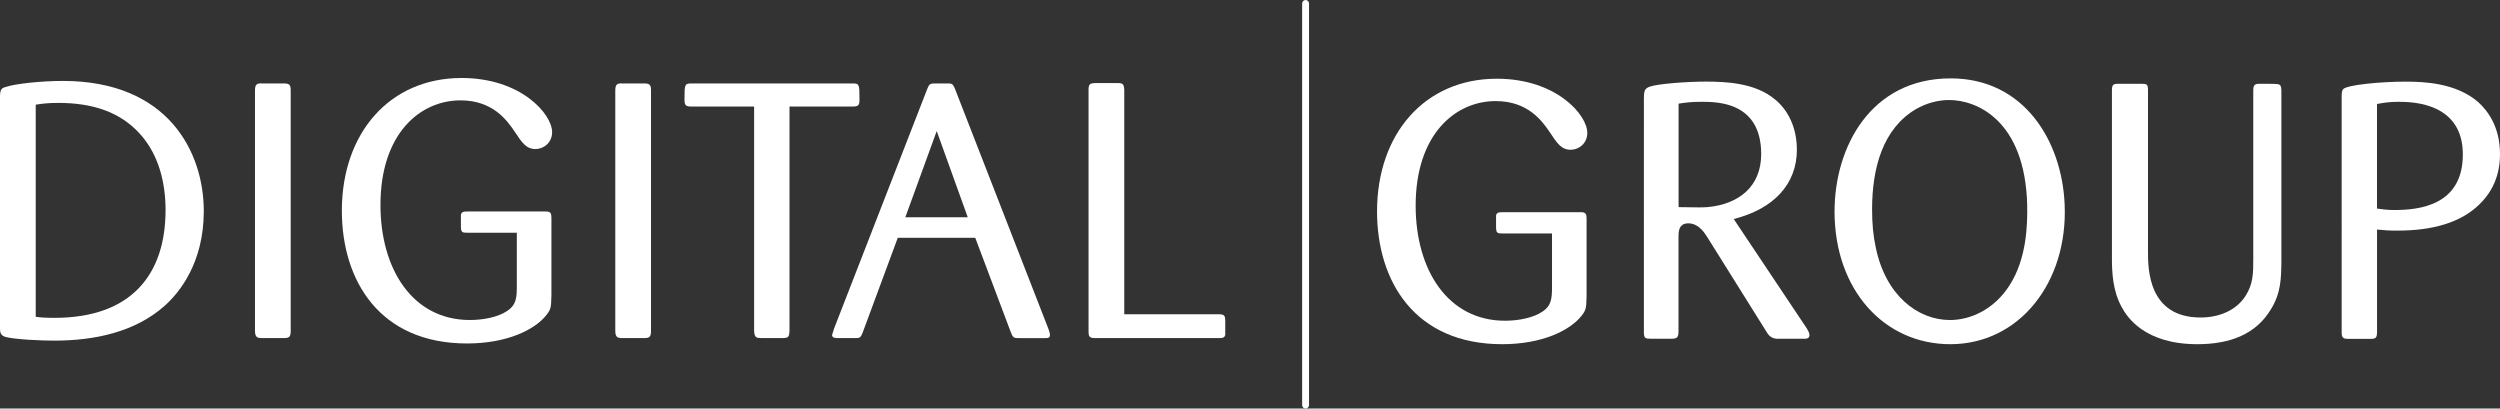
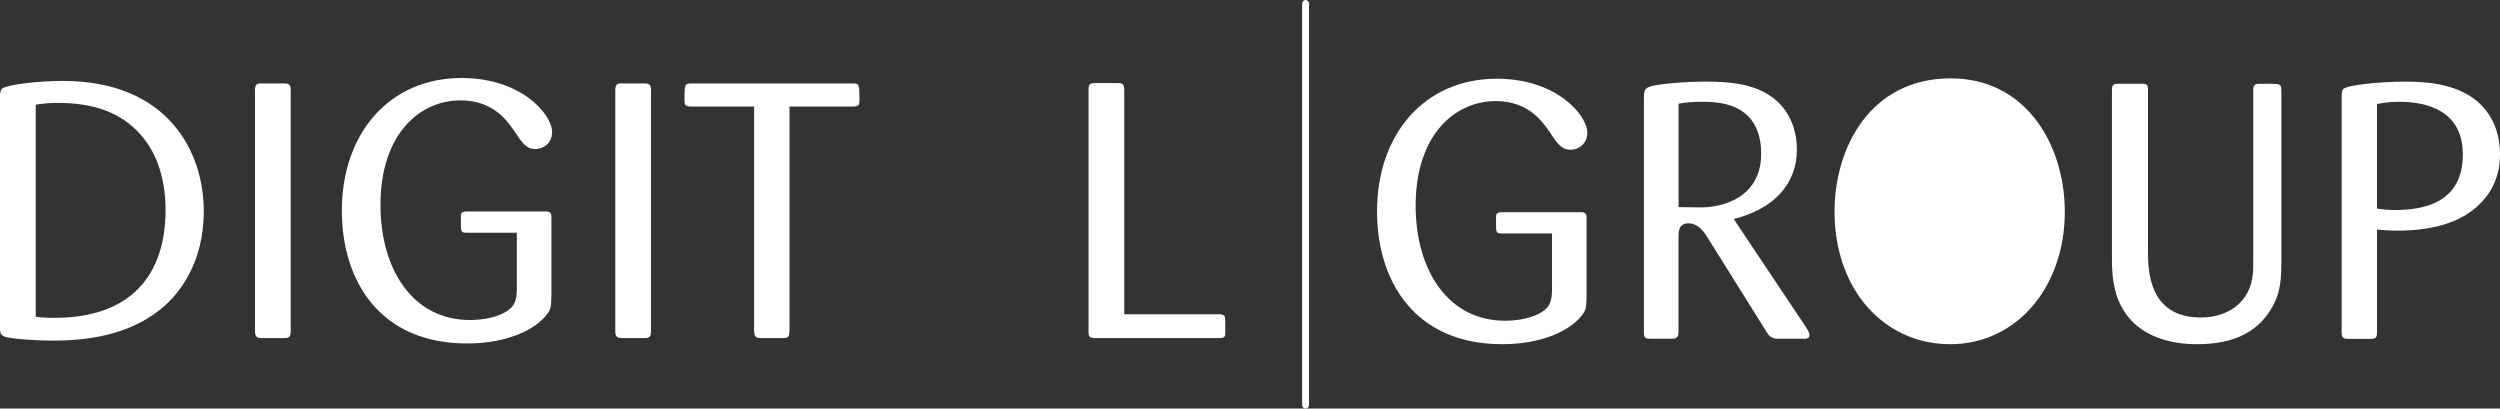
<svg xmlns="http://www.w3.org/2000/svg" id="uuid-ef6a063a-a070-43b1-9133-ed48dac08866" viewBox="0 0 726.61 118.74">
  <rect x="0" y="0" width="726.61" height="118.74" fill="#333333" stroke="none" />
  <defs>
    <style>
      .cls-1 {
        fill: #fff;
      }
    </style>
  </defs>
  <g>
    <path class="cls-1" d="M451.07,67.86h-14.26c-1.68,0-1.99-.11-1.99-1.99v-3.25c.21-.94.94-.94,1.99-.94h22.43c1.89-.1,1.89.74,1.89,2.2v22.01c-.1,3.67-.1,4.09-1.36,5.76-3.46,4.51-11.74,8.39-23.16,8.39-25.37,0-36.38-18.24-36.38-38.58,0-22.64,13.94-38.58,34.8-38.58,17.4,0,26.31,10.59,26.31,15.72,0,3.15-2.52,4.93-4.82,4.93-2.73,0-3.98-1.89-6.18-5.24-2.1-3.04-6.18-8.91-15.62-8.91-11.74,0-23.27,9.64-23.27,30.4,0,18.66,9.33,33.44,26,33.44,3.88,0,8.18-.84,10.8-2.62,2.73-1.78,2.83-3.98,2.83-7.34v-15.41h0Z" />
    <path class="cls-1" d="M477.8,28.44c0-2.2.32-2.73,1.68-3.25,2.31-.84,10.8-1.47,16.25-1.47,5.77,0,14.47.31,20.23,5.24,1.05.84,6.29,5.24,6.29,14.57,0,9.96-6.71,17.19-18.35,20.13l21.28,31.86c.42.74.73,1.26.73,1.89,0,1.05-1.05,1.05-1.68,1.05h-7.55c-1.33,0-2.34-.56-3.04-1.68l-17.51-27.99c-.94-1.47-2.62-3.88-5.45-3.88s-2.83,2.62-2.83,3.77v27.57c0,1.78-.42,2.2-1.99,2.2h-6.08c-1.47,0-1.99-.1-1.99-1.78V28.44h0ZM487.87,60.2c6.08.1,6.81.1,8.39,0,9.12-.84,15.62-5.98,15.62-15.41,0-15.2-12.79-15.2-17.3-15.2-3.04,0-4.61.21-6.71.53v30.08h0Z" />
-     <path class="cls-1" d="M566.85,100.04c-19.18,0-33.65-15.72-33.65-38.58,0-18.66,10.48-38.68,33.75-38.68,21.38,0,32.29,18.24,33.12,36.48,1.05,22.85-13.21,40.78-33.23,40.78ZM566.54,29.07c-3.35,0-6.71.94-9.64,2.62-9.65,5.66-12.79,17.09-12.79,29.14,0,4.09.32,7.65,1.05,11.01,2.83,13.94,12.16,21.17,21.59,21.17,5.97,0,12.79-3.04,17.3-10.06,5.03-7.86,5.24-17.61,5.14-23.38-.63-24.74-14.78-30.5-22.64-30.5h0Z" />
+     <path class="cls-1" d="M566.85,100.04c-19.18,0-33.65-15.72-33.65-38.58,0-18.66,10.48-38.68,33.75-38.68,21.38,0,32.29,18.24,33.12,36.48,1.05,22.85-13.21,40.78-33.23,40.78ZM566.54,29.07h0Z" />
    <path class="cls-1" d="M663.08,76.45c-.1,4.3-.1,8.7-3.04,13.42-4.3,7.23-11.84,10.17-21.38,10.17-15.31,0-20.44-7.86-22.01-10.8-2.62-4.72-2.83-10.17-2.83-14.25V26.24c0-1.68.42-1.89,1.89-1.89h6.6c1.68,0,1.99.1,1.99,1.89v46.96c0,5.03.11,19.08,15.3,19.08,5.14,0,10.17-1.89,13-6.19,2.3-3.56,2.3-6.71,2.3-10.79V26.34c0-1.47.32-1.99,1.68-1.99,1.78,0,5.03,0,5.34.1.84.1,1.15.52,1.15,1.89v50.11h0Z" />
    <path class="cls-1" d="M680.59,28.13c0-.63,0-1.68.42-2.2,1.05-1.26,10.9-2.2,18.14-2.2,5.24,0,14.68.31,21.17,5.98,2.62,2.41,6.29,7.02,6.29,15.1,0,2.93-.42,9.22-5.97,14.57-5.45,5.35-13.63,7.65-23.9,7.65-2.41,0-3.88-.11-5.87-.31v29.88c0,1.68-.52,1.89-1.89,1.89h-6.4c-1.57,0-1.99-.31-1.99-1.89V28.13h0ZM690.86,60.62c1.57.21,2.83.42,5.03.42,7.13,0,19.92-1.26,19.92-16.14s-14.26-15.31-18.66-15.31c-2.94,0-4.51.32-6.29.63v30.4h0Z" />
  </g>
  <path class="cls-1" d="M379.46,118.74c-.55,0-1-.45-1-1V1c0-.55.45-1,1-1s1,.45,1,1v116.74c0,.55-.45,1-1,1Z" />
  <g>
    <path class="cls-1" d="M0,28.24c0-2.2.42-2.62,1.57-2.94,2.62-.94,10.38-1.78,16.67-1.78,30.71,0,40.99,20.76,40.99,37.84,0,15.2-7.23,23.8-11.32,27.47-8.7,7.76-20.55,10.17-32.18,10.17-3.67,0-11.11-.31-14.05-1.05C.21,97.53,0,96.69,0,95.53V28.24h0ZM10.38,92.07c1.36.21,3.04.31,5.45.31,22.33,0,32.29-12.58,32.29-31.34,0-7.97-1.99-16.04-7.34-22.01-5.87-6.6-14.05-9.12-23.8-9.12-3.04,0-4.72.21-6.6.52v61.64Z" />
    <path class="cls-1" d="M84.49,96.16c0,1.89-.52,2.1-2.1,2.1h-6.29c-1.26,0-1.99-.21-1.99-2.1V26.35c0-1.68.42-2.2,1.99-2.1h6.29c1.47,0,2.1.21,2.1,1.89v70.02Z" />
    <path class="cls-1" d="M150.21,67.65h-14.26c-1.68,0-1.99-.1-1.99-1.99v-3.25c.21-.94.94-.94,1.99-.94h22.43c1.89-.1,1.89.74,1.89,2.2v22.01c-.1,3.67-.1,4.09-1.36,5.76-3.46,4.51-11.74,8.39-23.17,8.39-25.37,0-36.38-18.24-36.38-38.58,0-22.64,13.94-38.58,34.8-38.58,17.4,0,26.31,10.59,26.31,15.72,0,3.15-2.52,4.93-4.82,4.93-2.73,0-3.98-1.89-6.18-5.24-2.1-3.04-6.18-8.91-15.62-8.91-11.74,0-23.27,9.64-23.27,30.4,0,18.66,9.33,33.44,26,33.44,3.88,0,8.18-.84,10.8-2.62,2.73-1.78,2.83-3.98,2.83-7.34v-15.41h0Z" />
    <path class="cls-1" d="M189.21,96.16c0,1.89-.52,2.1-2.1,2.1h-6.29c-1.26,0-1.99-.21-1.99-2.1V26.35c0-1.68.42-2.2,1.99-2.1h6.29c1.47,0,2.1.21,2.1,1.89v70.02Z" />
    <path class="cls-1" d="M229.46,30.96v65.31c-.1,1.47-.21,1.99-1.89,1.99h-6.08c-1.68,0-2.2-.11-2.31-2.1V30.96h-18.34c-1.57,0-1.89-.42-1.89-1.99,0-4.19,0-4.72,1.89-4.72h47.07c1.89,0,1.89.42,1.89,4.82,0,1.47-.31,1.89-1.89,1.89h-18.45Z" />
-     <path class="cls-1" d="M283.47,69.12h-22.54l-10.17,27.46c-.63,1.68-.94,1.68-2.31,1.68h-4.93c-.73,0-1.68,0-1.68-.94,0-.11.52-1.47.52-1.68l27.15-69.81c.52-1.36.84-1.57,1.99-1.57h4.51c.73.1.94.21,1.47,1.36l27.26,70.03c.21.63.42,1.15.42,1.68,0,.94-.63.94-1.47.94h-7.23c-1.78,0-1.99,0-2.62-1.57l-10.38-27.57h0ZM281.27,63.14l-9.02-25.05-9.12,25.05h18.14,0Z" />
    <path class="cls-1" d="M326.76,91.34h27.57c1.57,0,1.78.53,1.78,1.89v4.09c-.21.94-.94.94-1.89.94h-36.06c-1.57,0-1.78-.63-1.78-1.78V26.03c0-1.68.52-1.78,1.78-1.89h6.71c1.57,0,1.78.42,1.89,1.89v65.31h0Z" />
  </g>
</svg>